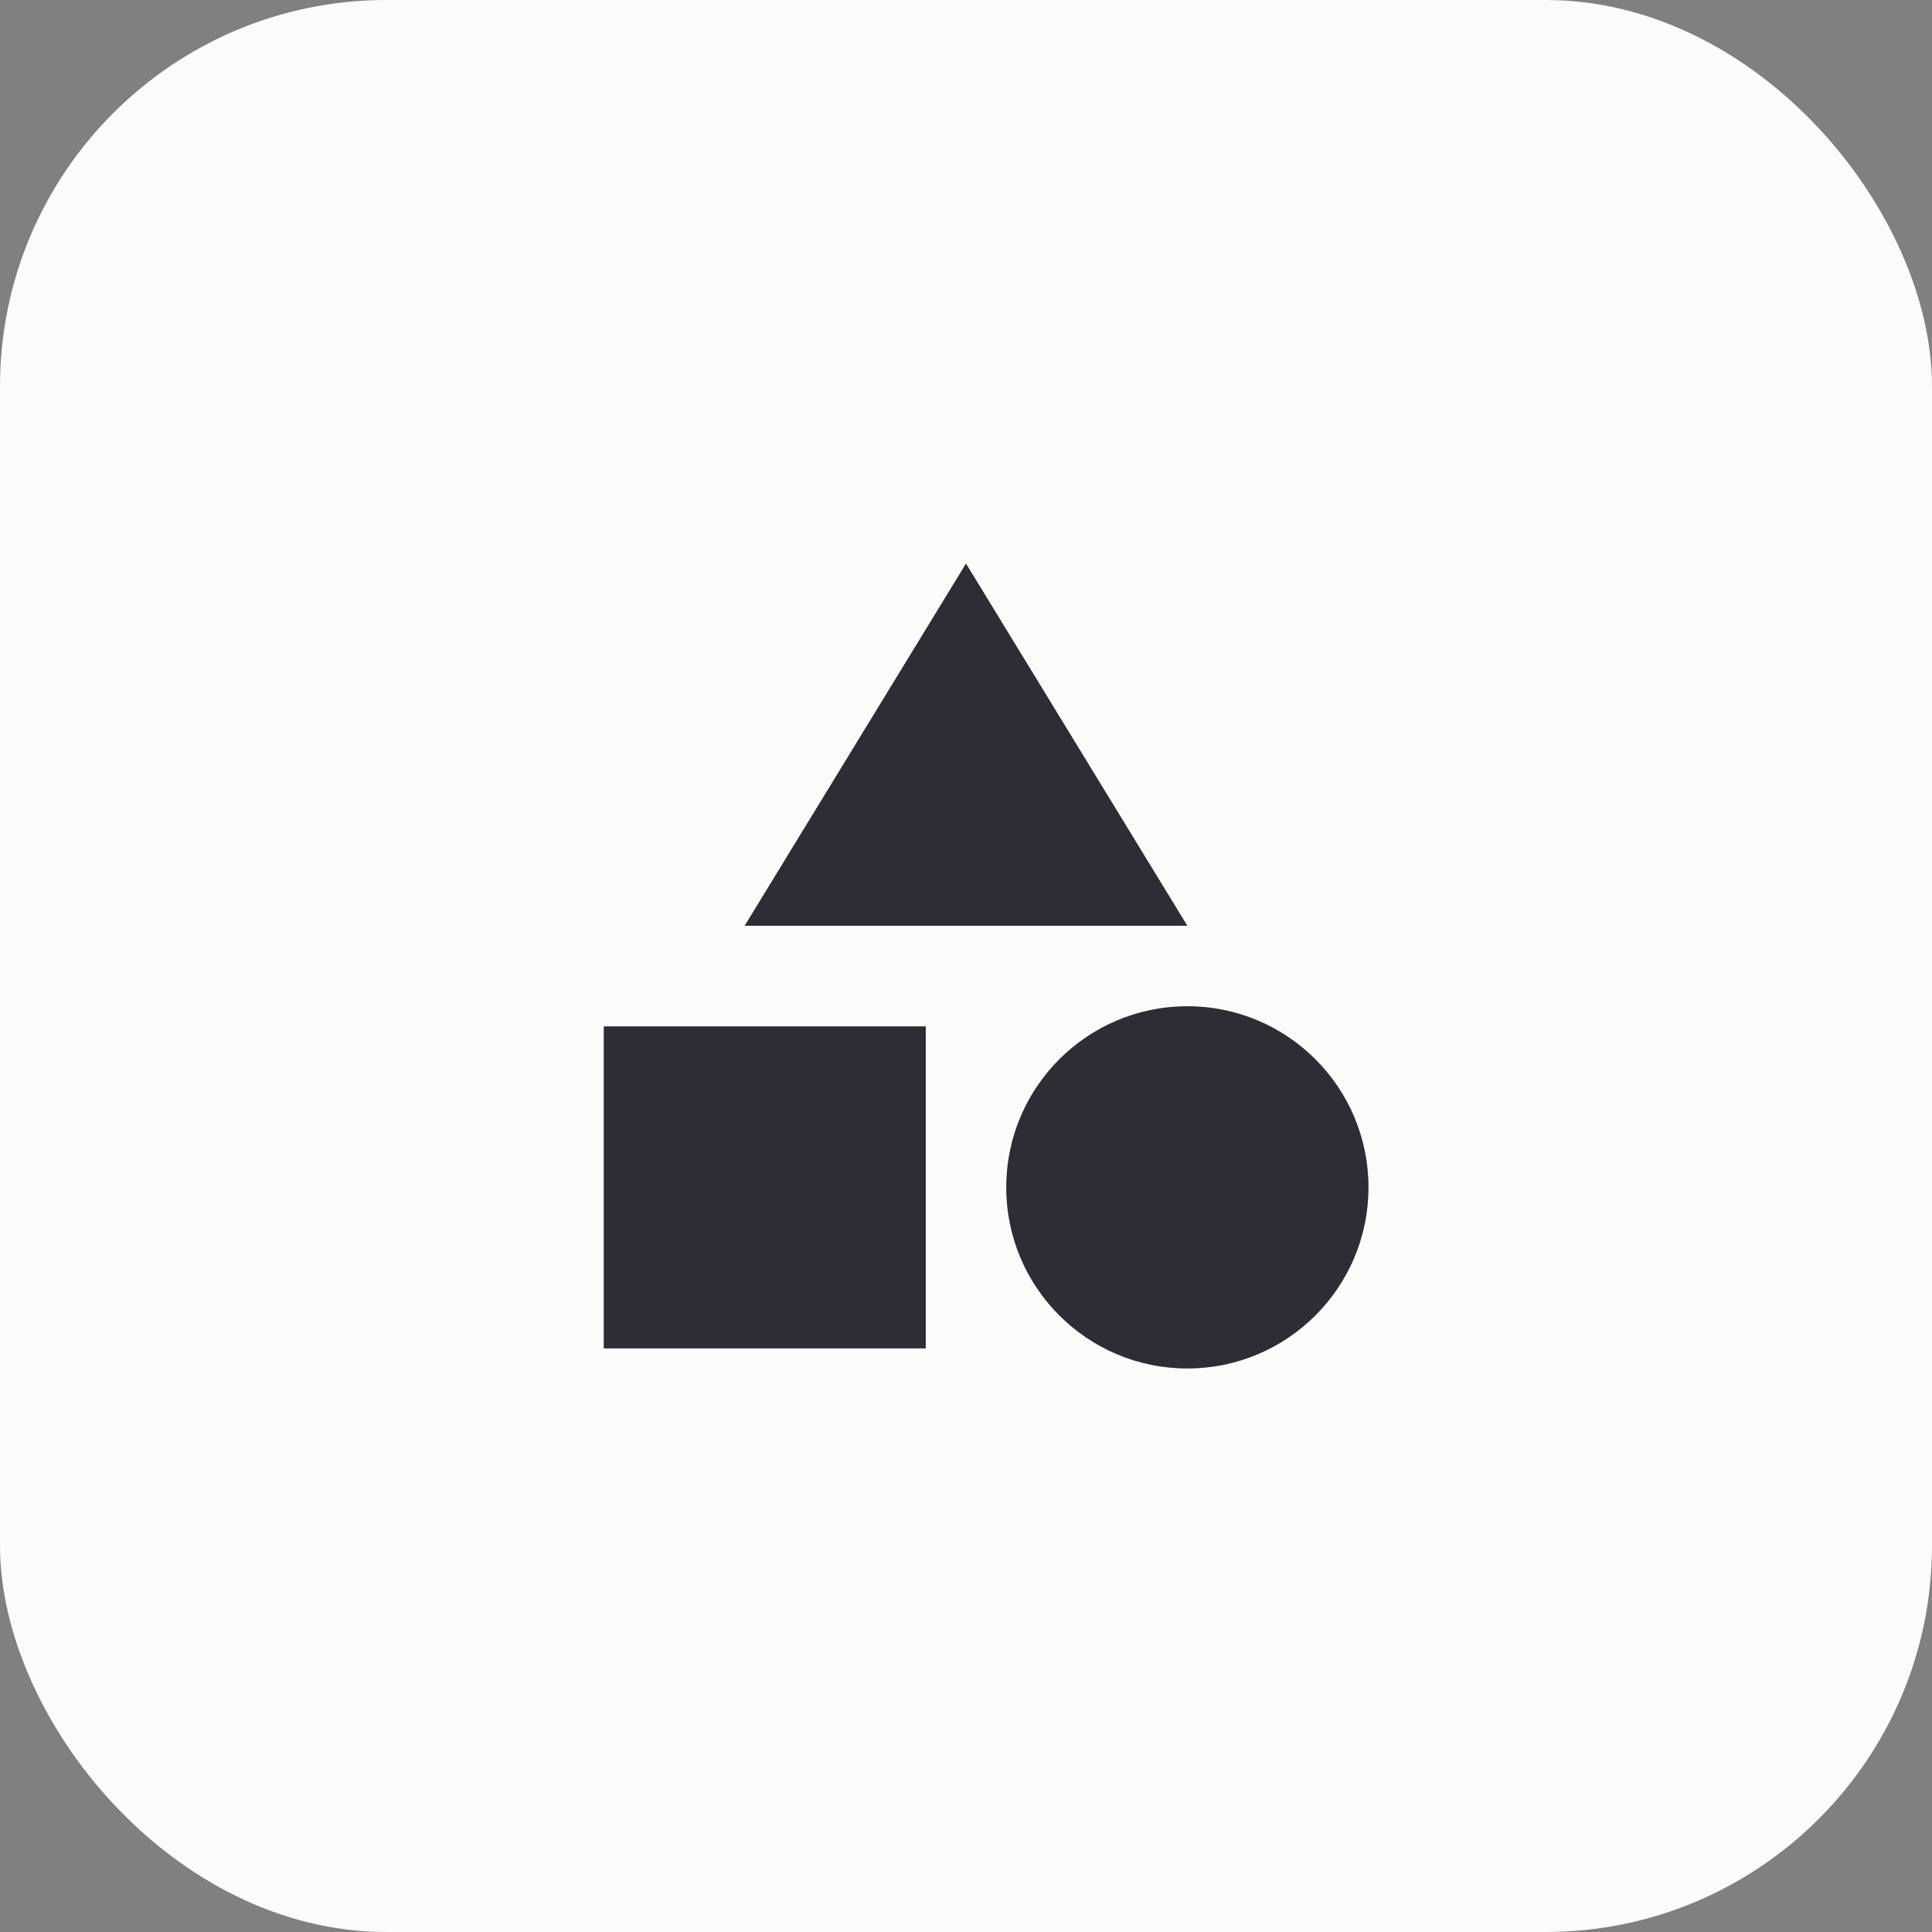
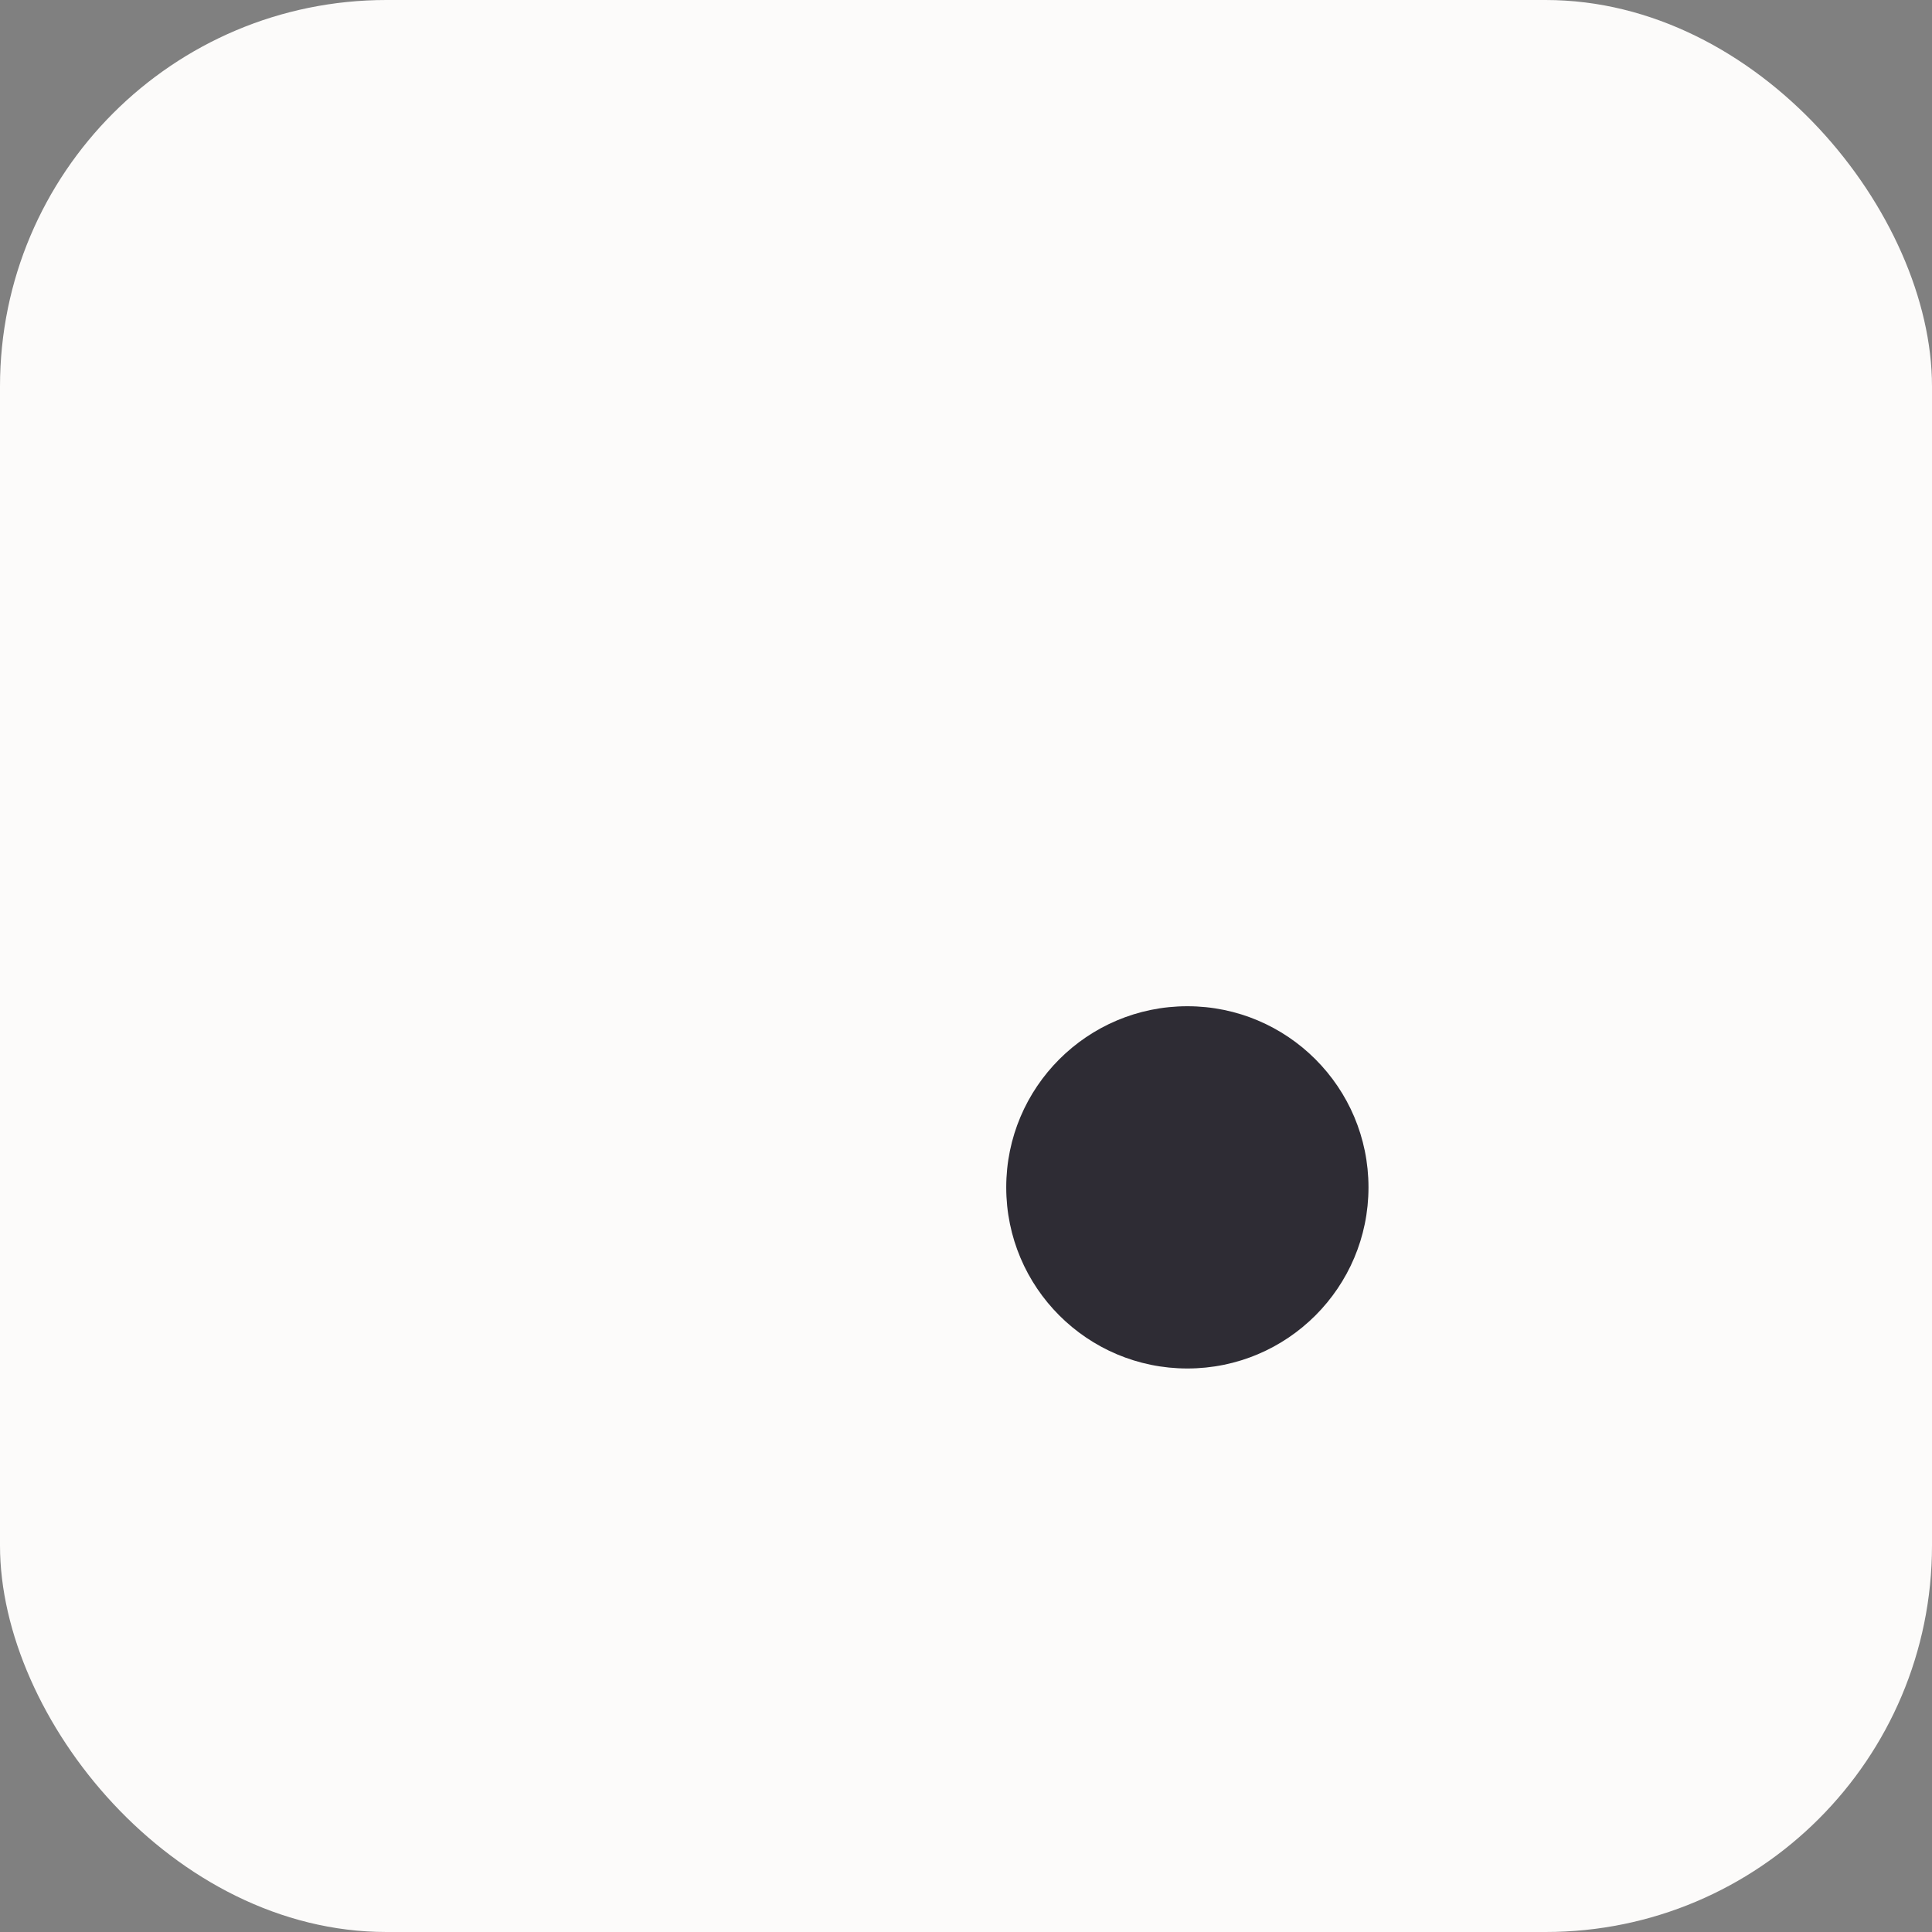
<svg xmlns="http://www.w3.org/2000/svg" width="40" height="40" viewBox="0 0 40 40" fill="none">
  <rect x="0" y="0" width="40" height="40" fill="#808080" stroke="none" />
  <rect width="40" height="40" rx="8" fill="#FCFBFA" />
-   <path d="M20 11.667L15.417 19.167H24.583L20 11.667Z" fill="#2E2C34" />
  <path d="M24.583 28.333C26.654 28.333 28.333 26.654 28.333 24.583C28.333 22.512 26.654 20.833 24.583 20.833C22.512 20.833 20.833 22.512 20.833 24.583C20.833 26.654 22.512 28.333 24.583 28.333Z" fill="#2E2C34" />
-   <path d="M12.5 21.25H19.167V27.917H12.5V21.25Z" fill="#2E2C34" />
</svg>